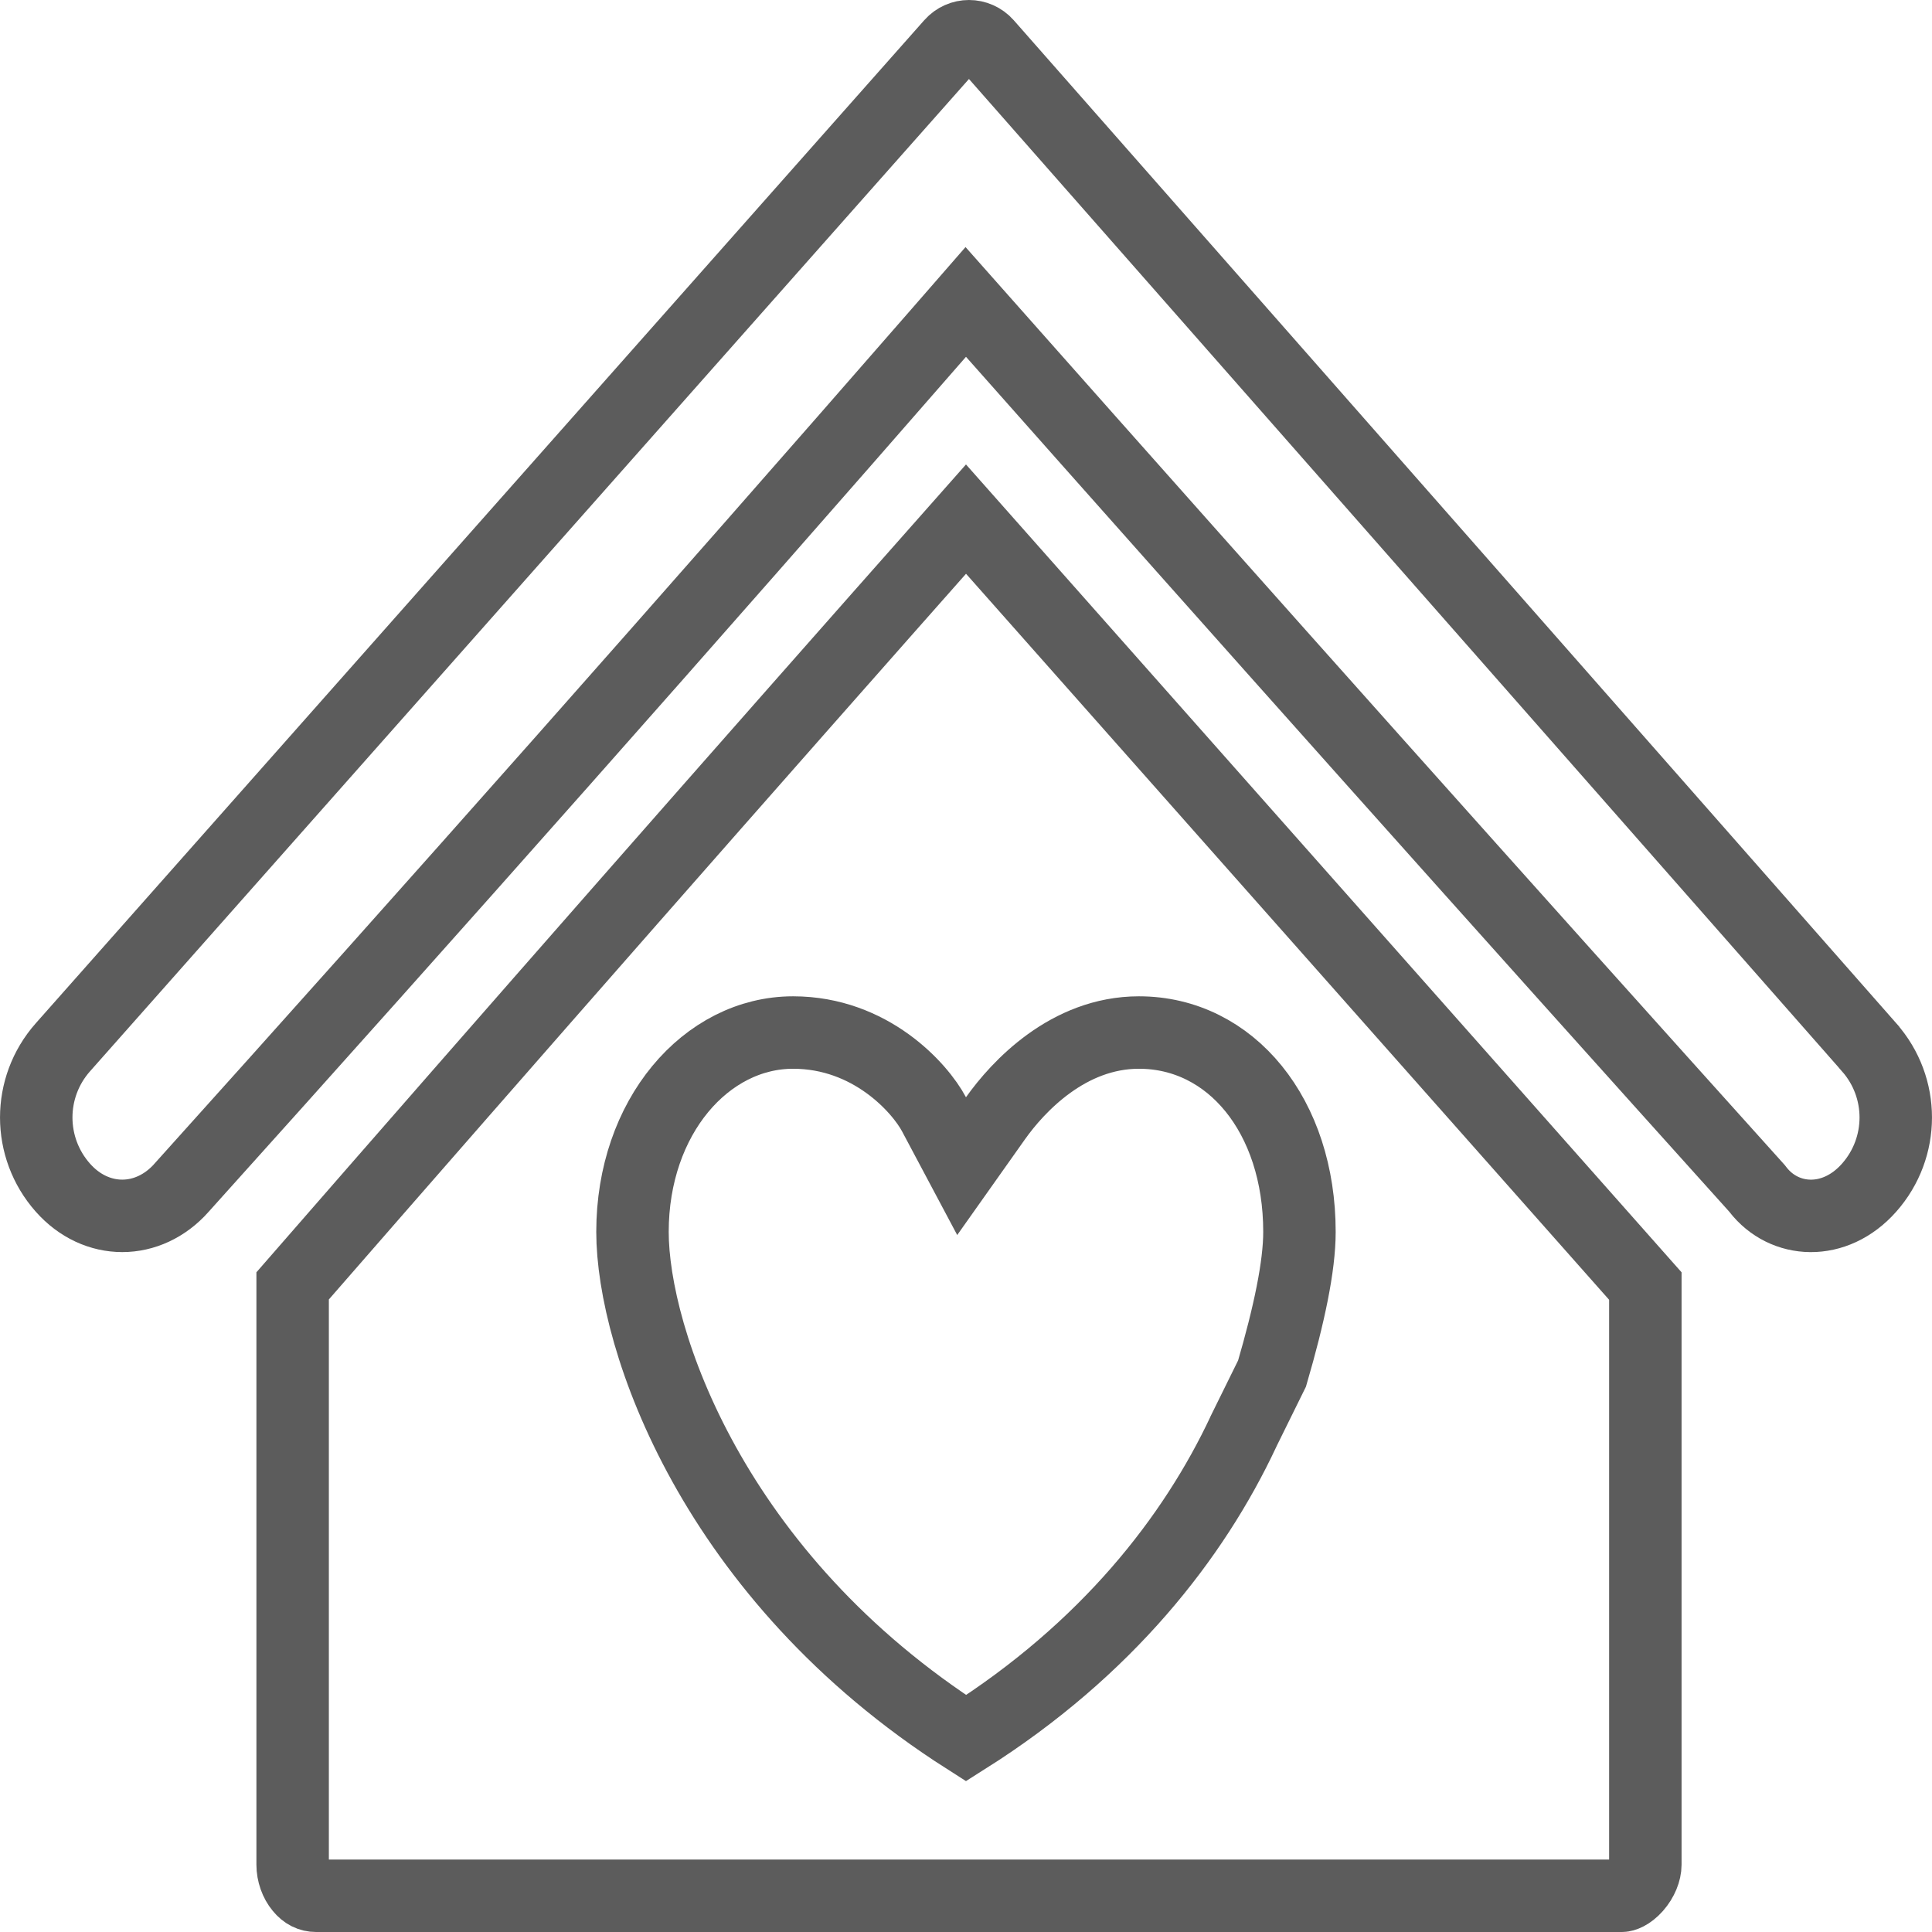
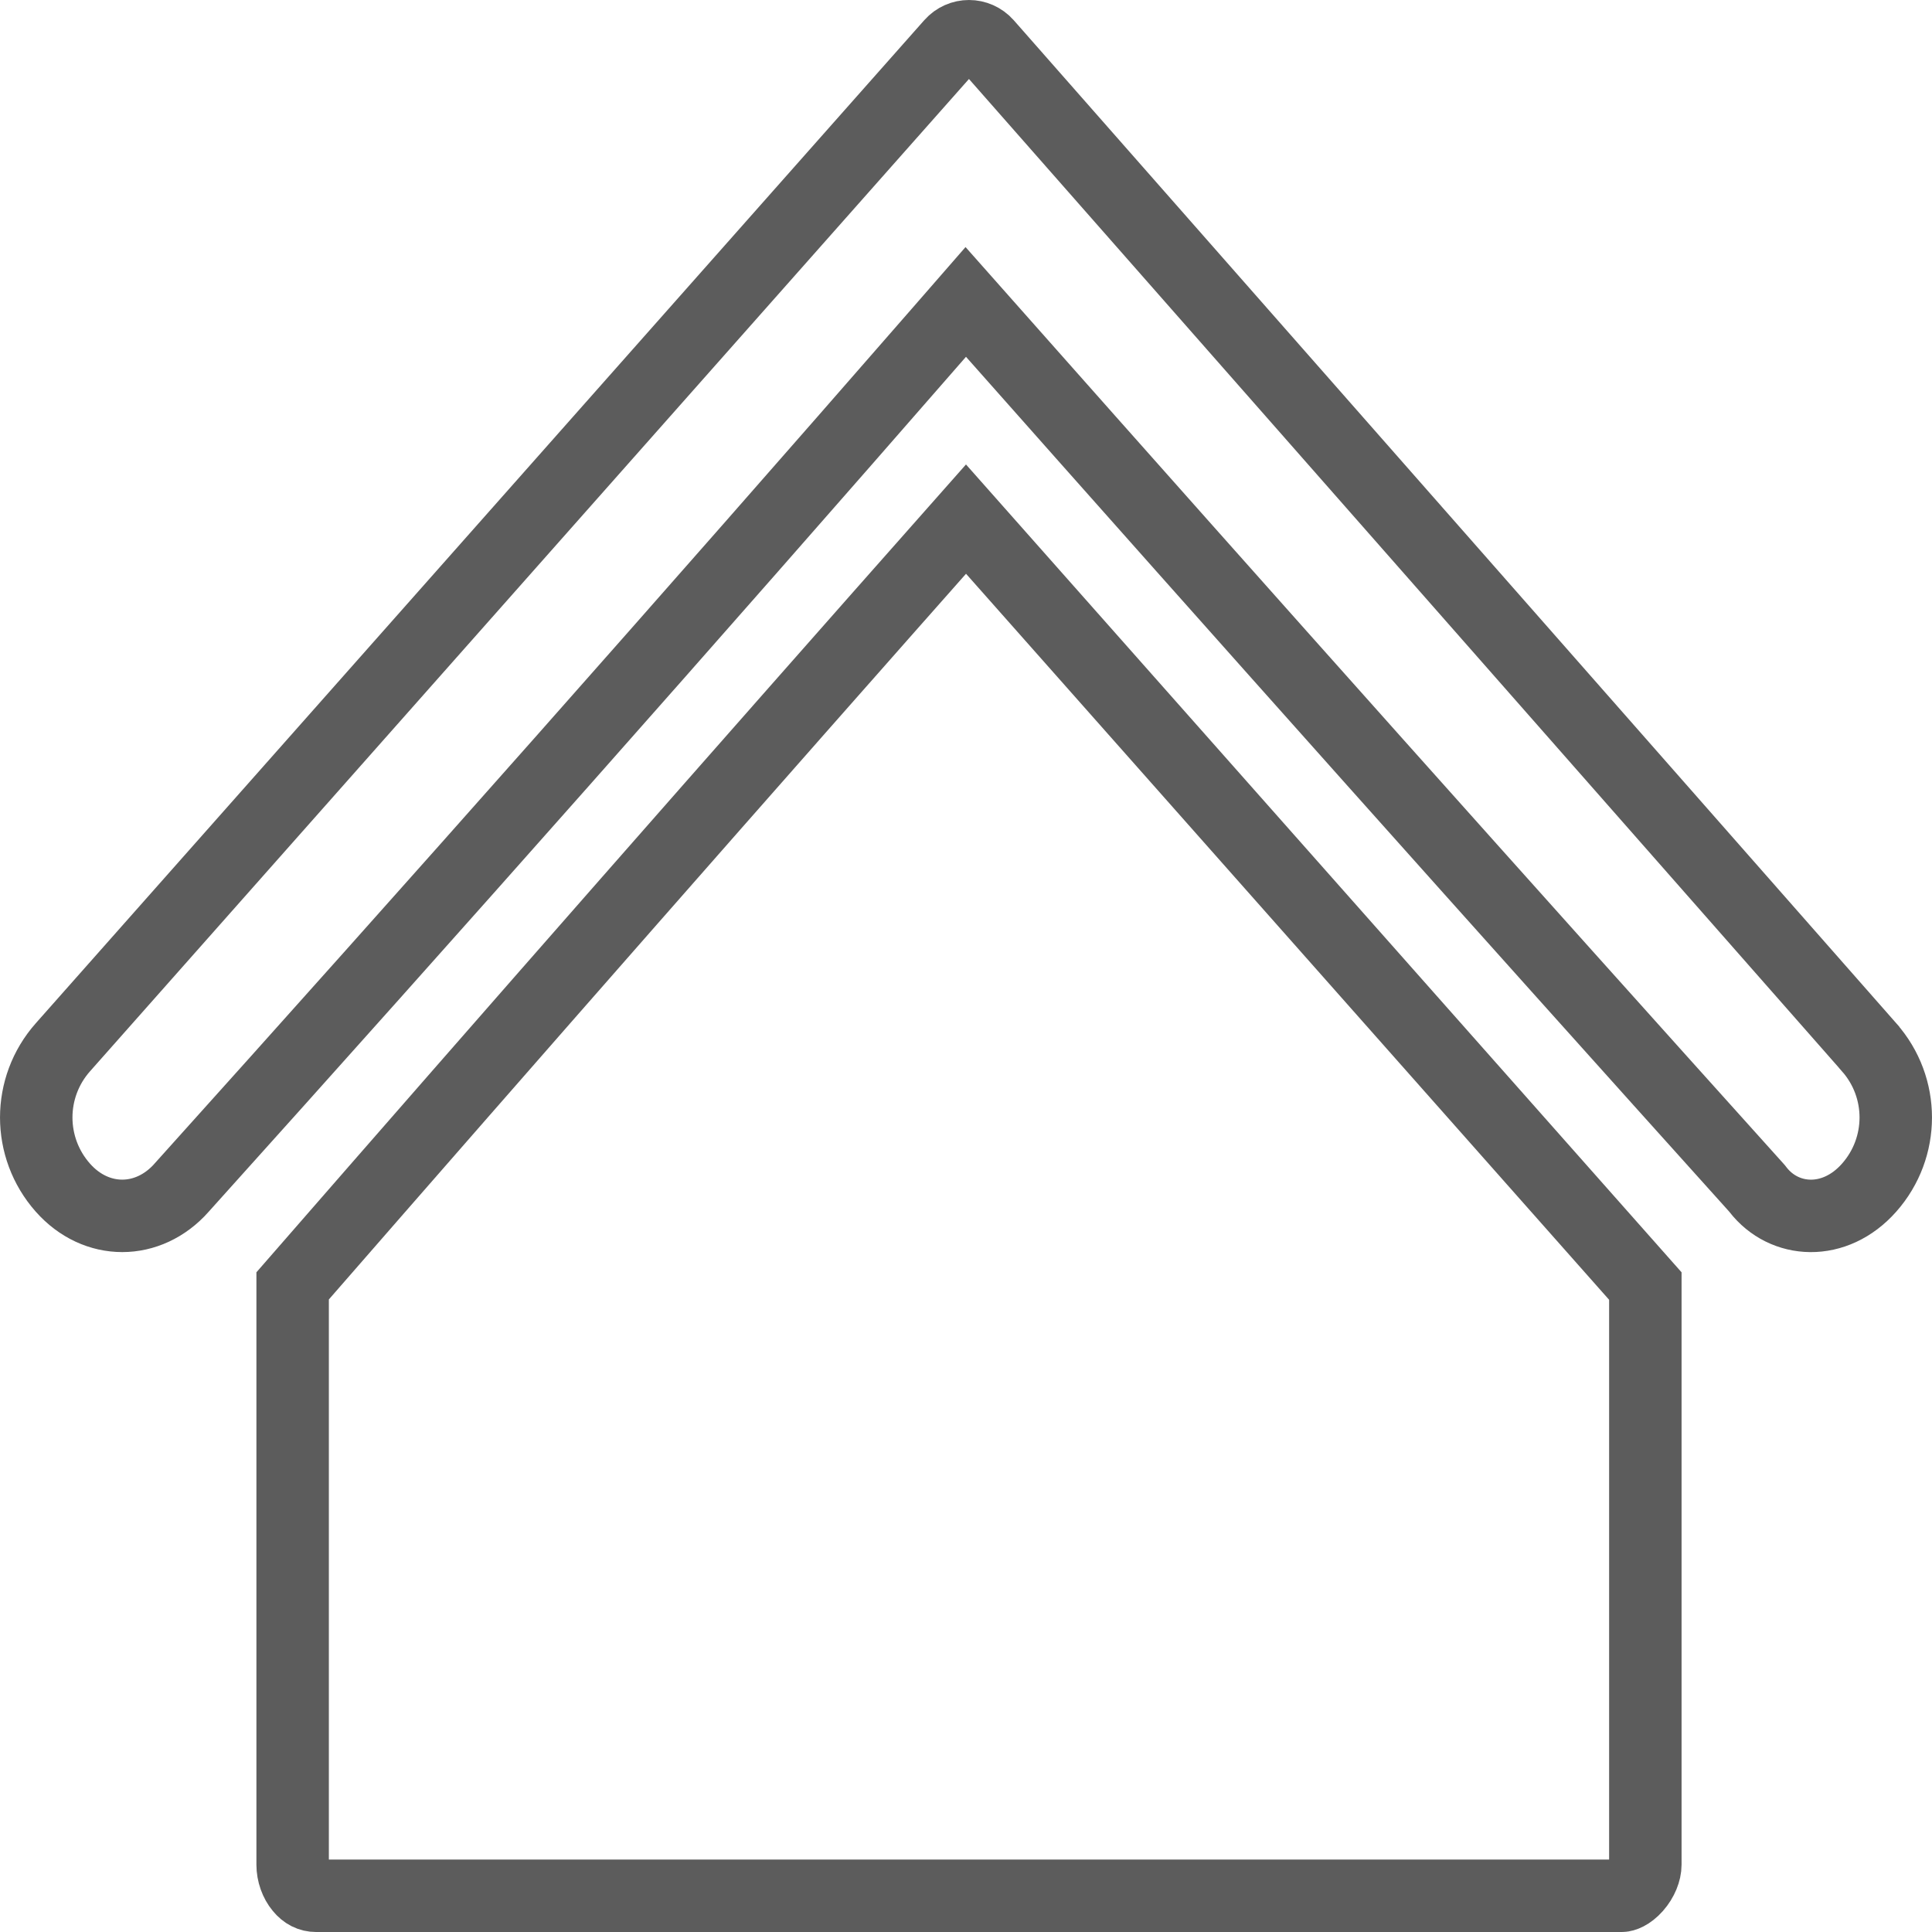
<svg xmlns="http://www.w3.org/2000/svg" width="32" height="32" viewBox="0 0 32 32" fill="none">
  <path d="M3.011 19.668L3.011 19.668L3.008 19.672C2.456 20.294 1.593 20.294 1.042 19.672C0.453 19.007 0.453 18.011 1.042 17.346L15.758 0.732C15.914 0.556 16.184 0.556 16.341 0.732C16.341 0.732 16.341 0.732 16.341 0.732L30.957 17.344L30.958 17.346C31.547 18.011 31.547 19.007 30.958 19.672C30.39 20.314 29.552 20.265 29.116 19.702L29.103 19.685L29.088 19.668C24.875 14.987 20.662 10.268 16.449 5.512L15.996 5.001L15.548 5.515C11.402 10.27 7.223 14.988 3.011 19.668Z" stroke="#5C5C5C" stroke-width="1.2" />
  <path d="M4.847 21.298C8.535 17.065 12.252 12.832 16 8.598L21.477 14.781L27.252 21.301V30.885C27.252 30.993 27.199 31.135 27.094 31.254C26.984 31.378 26.889 31.4 26.864 31.4H5.234C5.142 31.4 5.056 31.361 4.981 31.269C4.899 31.171 4.847 31.028 4.847 30.885V21.298Z" stroke="#5C5C5C" stroke-width="1.2" />
-   <path d="M20.597 23.707L20.597 23.707L20.593 23.717C19.776 25.458 18.337 27.314 16.001 28.79C11.801 26.111 10.476 22.169 10.476 20.404C10.476 18.497 11.699 17.102 13.136 17.102C14.42 17.102 15.238 18.019 15.47 18.456L15.927 19.315L16.489 18.521C16.861 17.997 17.692 17.102 18.864 17.102C20.389 17.102 21.523 18.484 21.523 20.404C21.523 20.971 21.354 21.774 21.069 22.75L20.597 23.707Z" stroke="#5C5C5C" stroke-width="1.2" />
</svg>